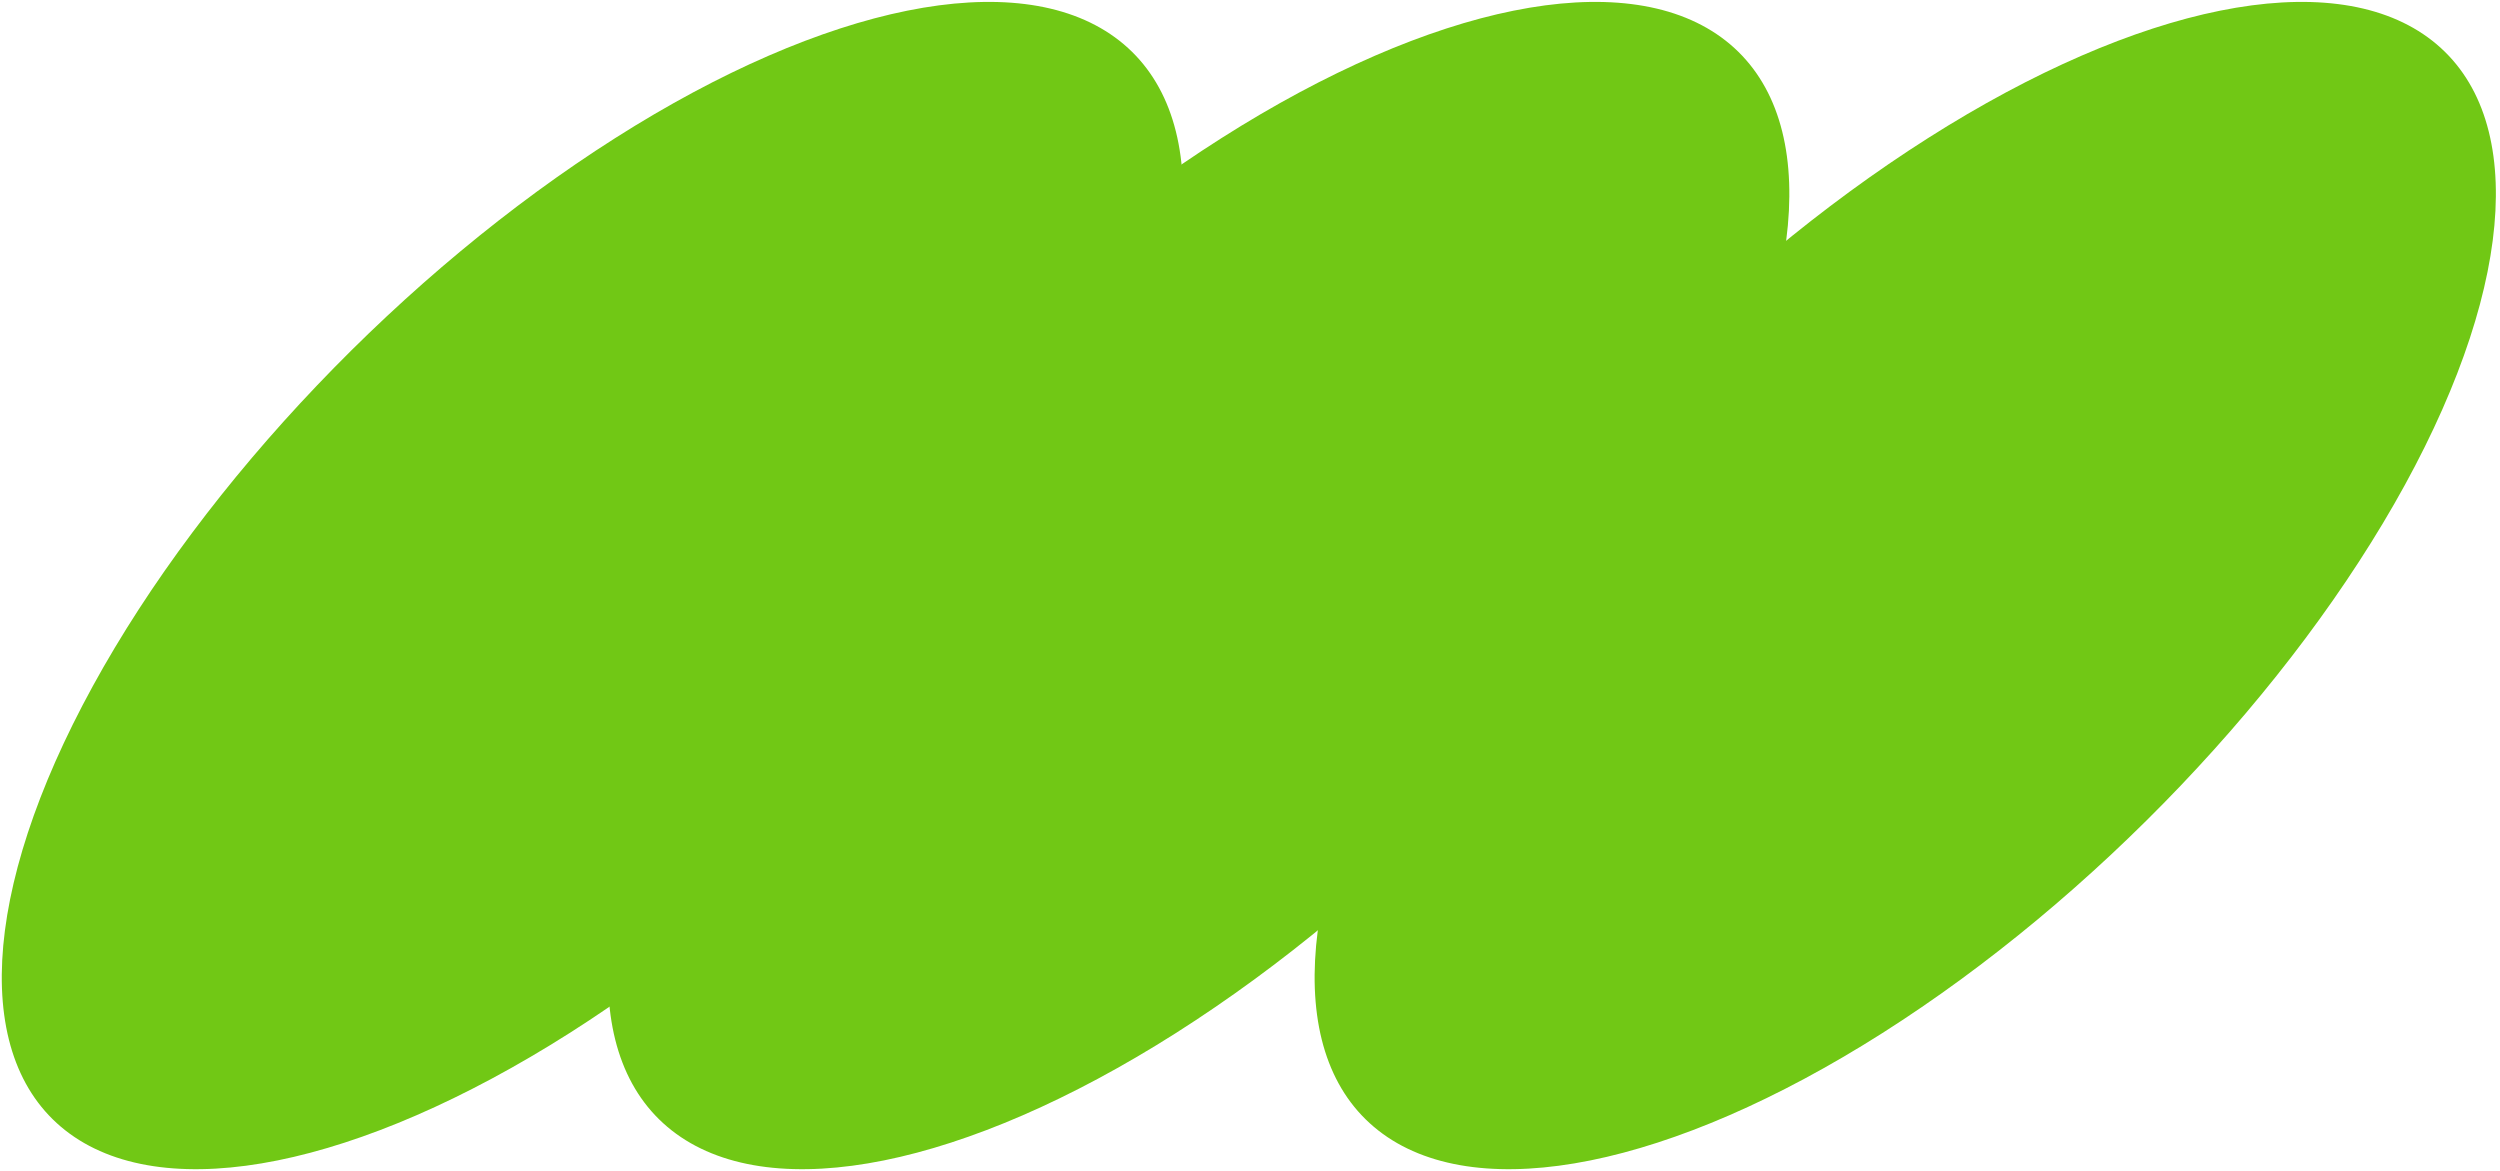
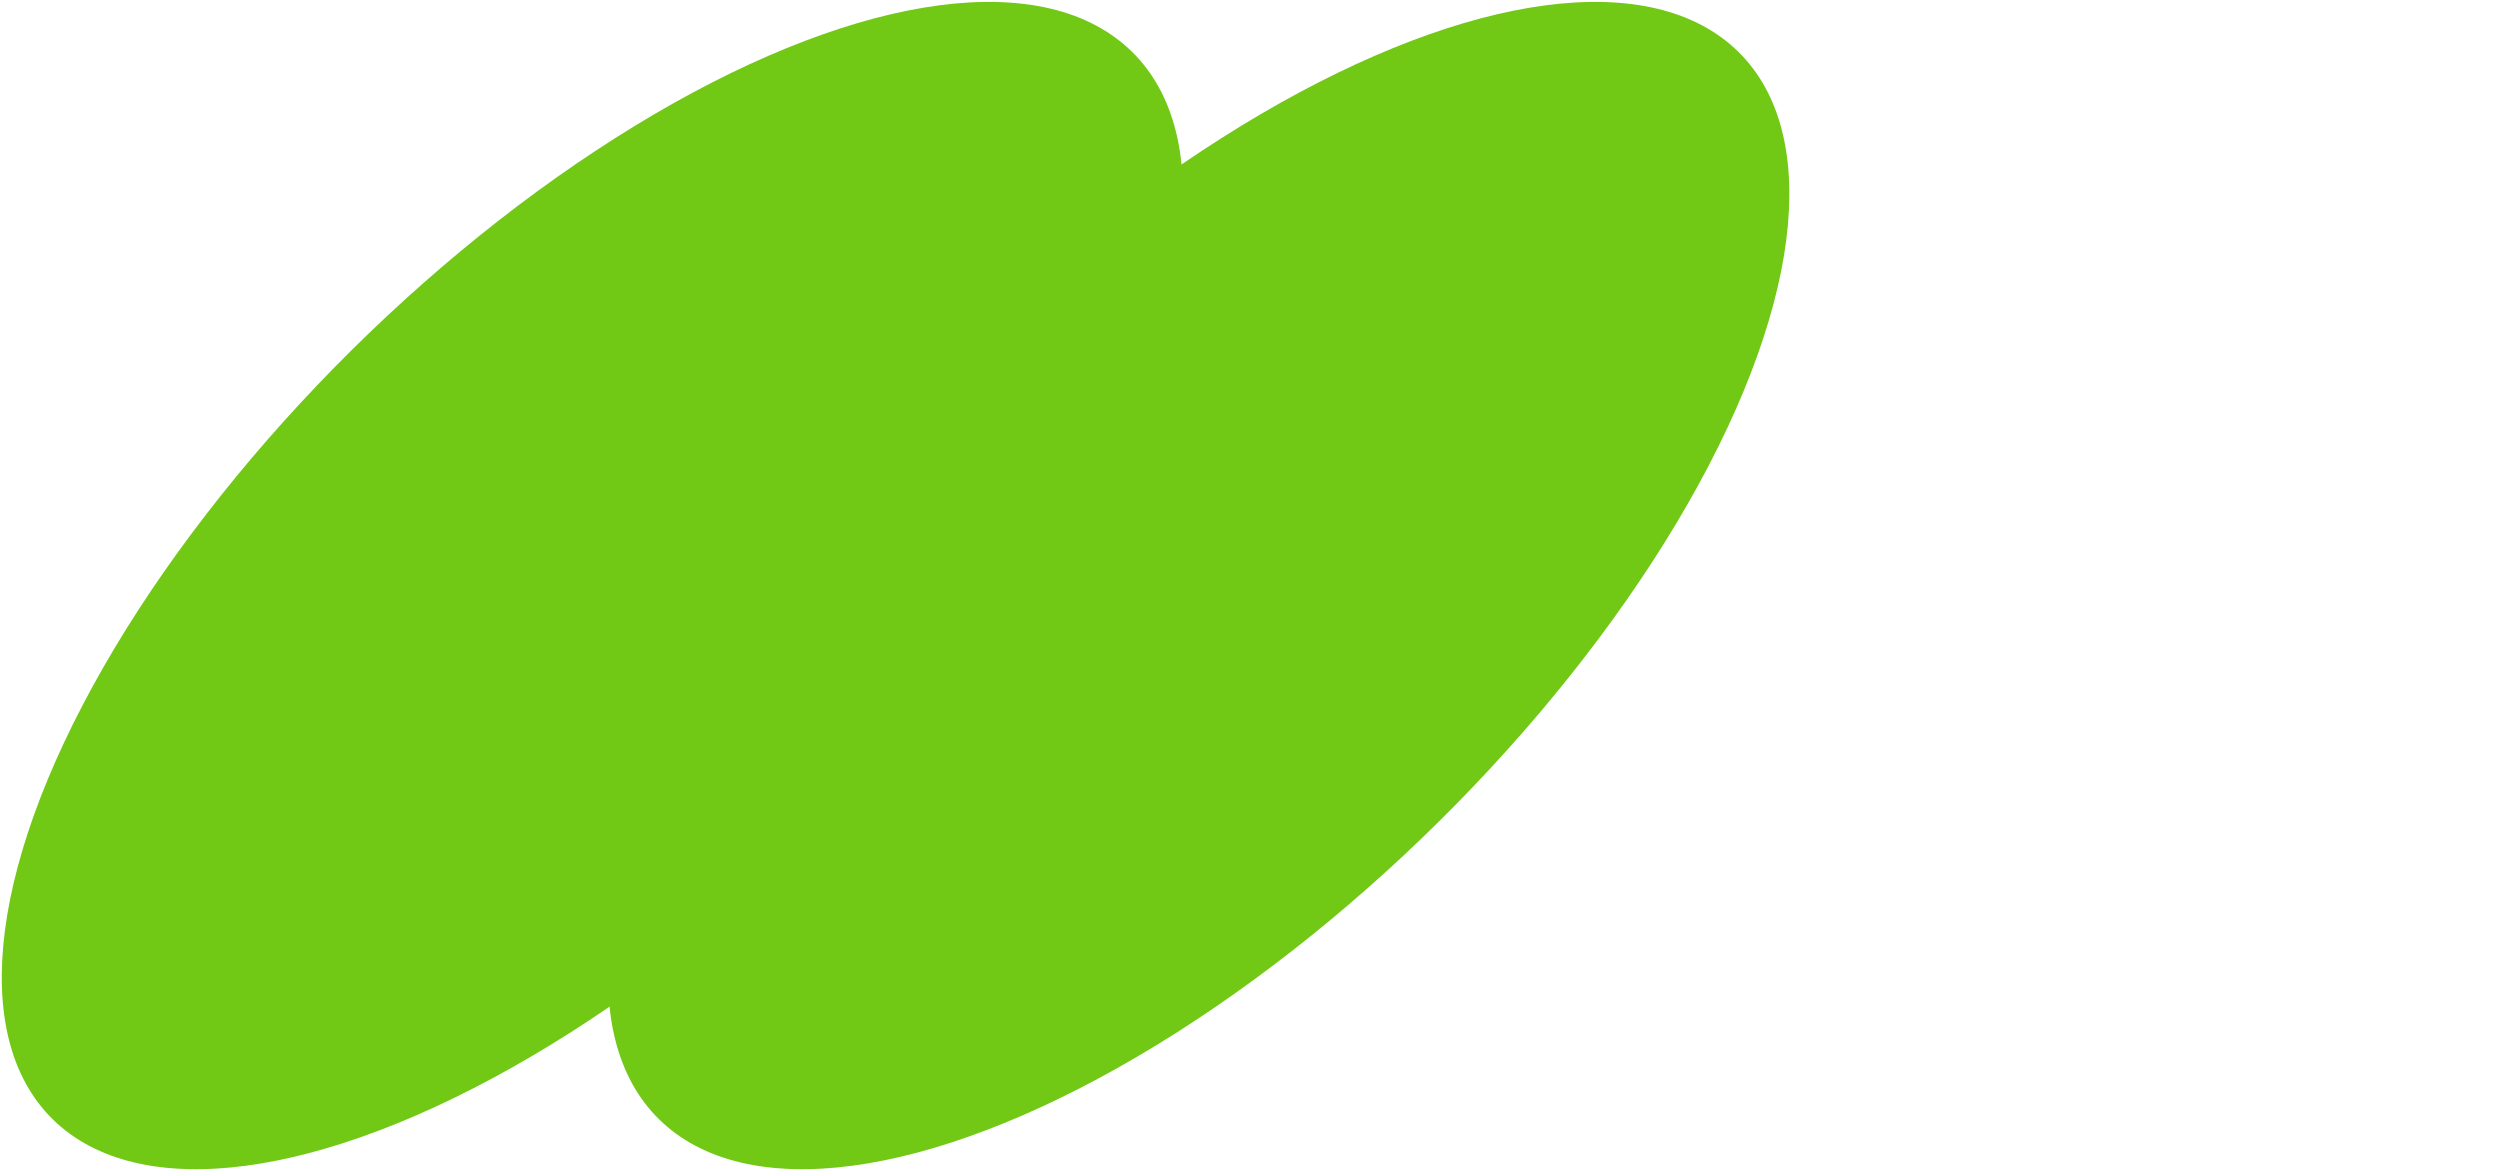
<svg xmlns="http://www.w3.org/2000/svg" width="523" height="245" viewBox="0 0 523 245" fill="none">
  <ellipse rx="158.417" ry="71.208" transform="matrix(0.69 -0.724 0.809 0.588 250.772 122.499)" fill="#71C815" />
  <ellipse rx="158.417" ry="71.208" transform="matrix(0.69 -0.724 0.809 0.588 123.93 122.499)" fill="#71C815" />
-   <ellipse rx="158.417" ry="71.208" transform="matrix(0.69 -0.724 0.809 0.588 398.579 122.499)" fill="#71C815" />
</svg>